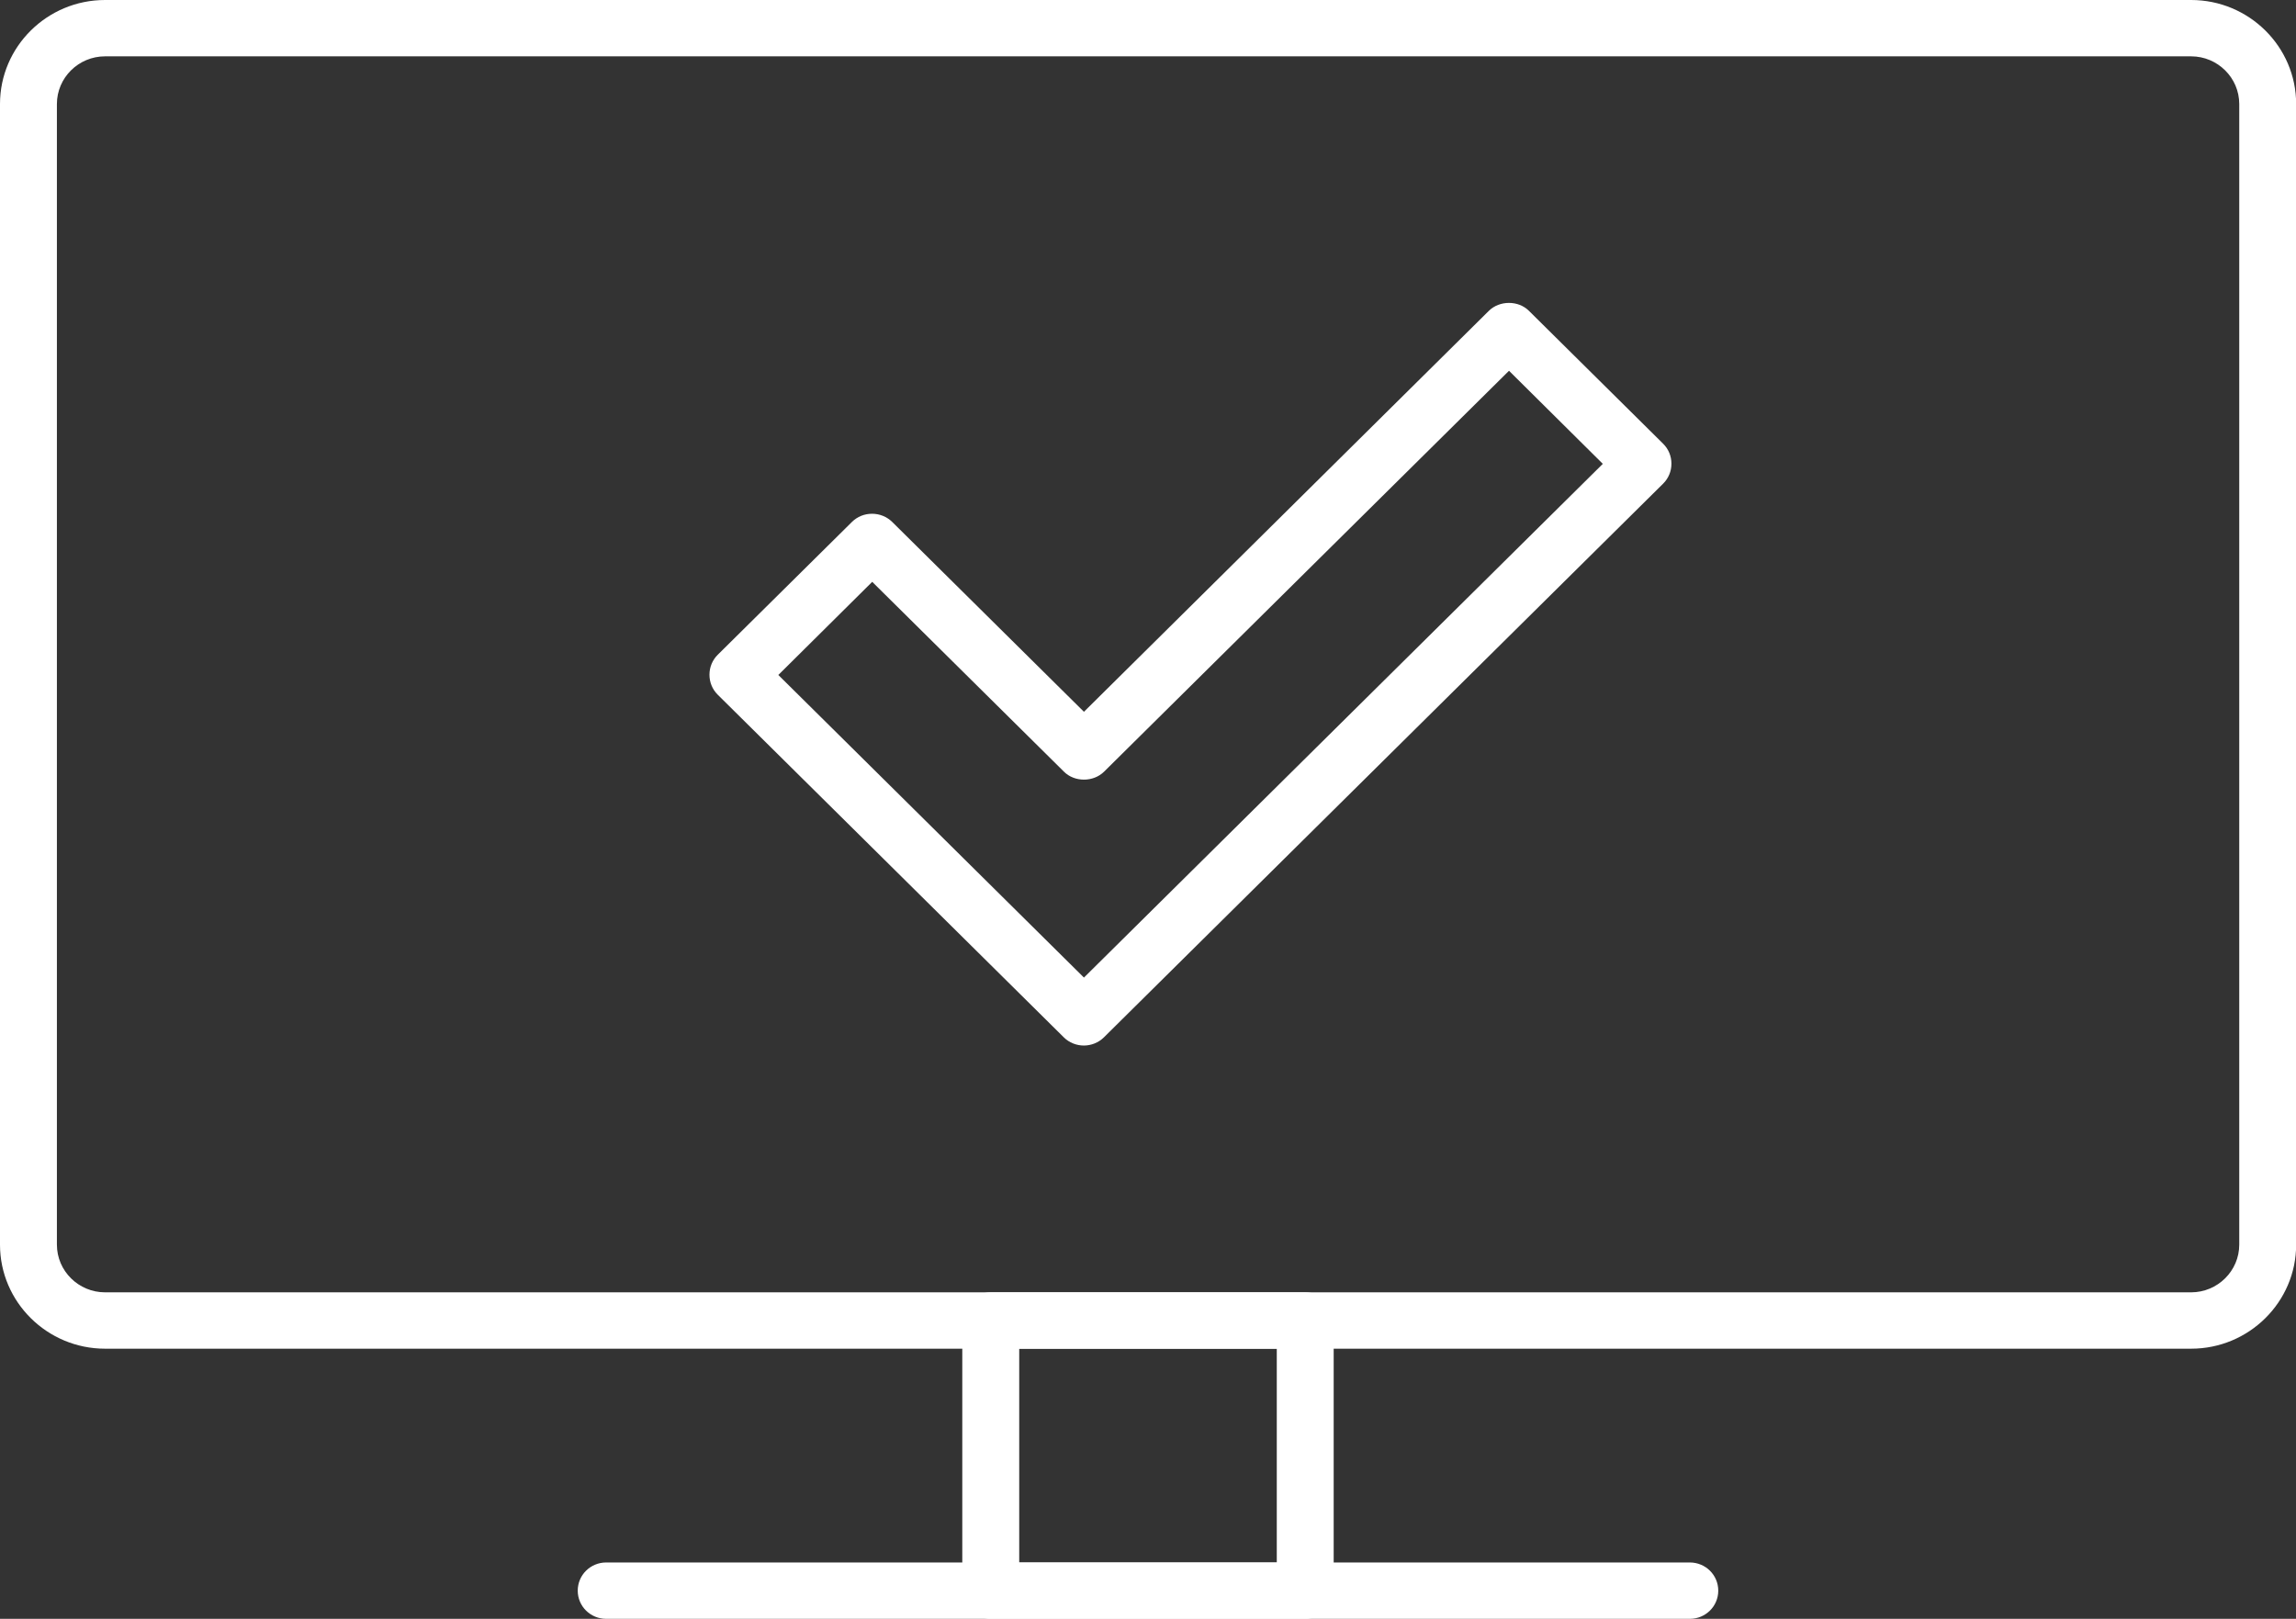
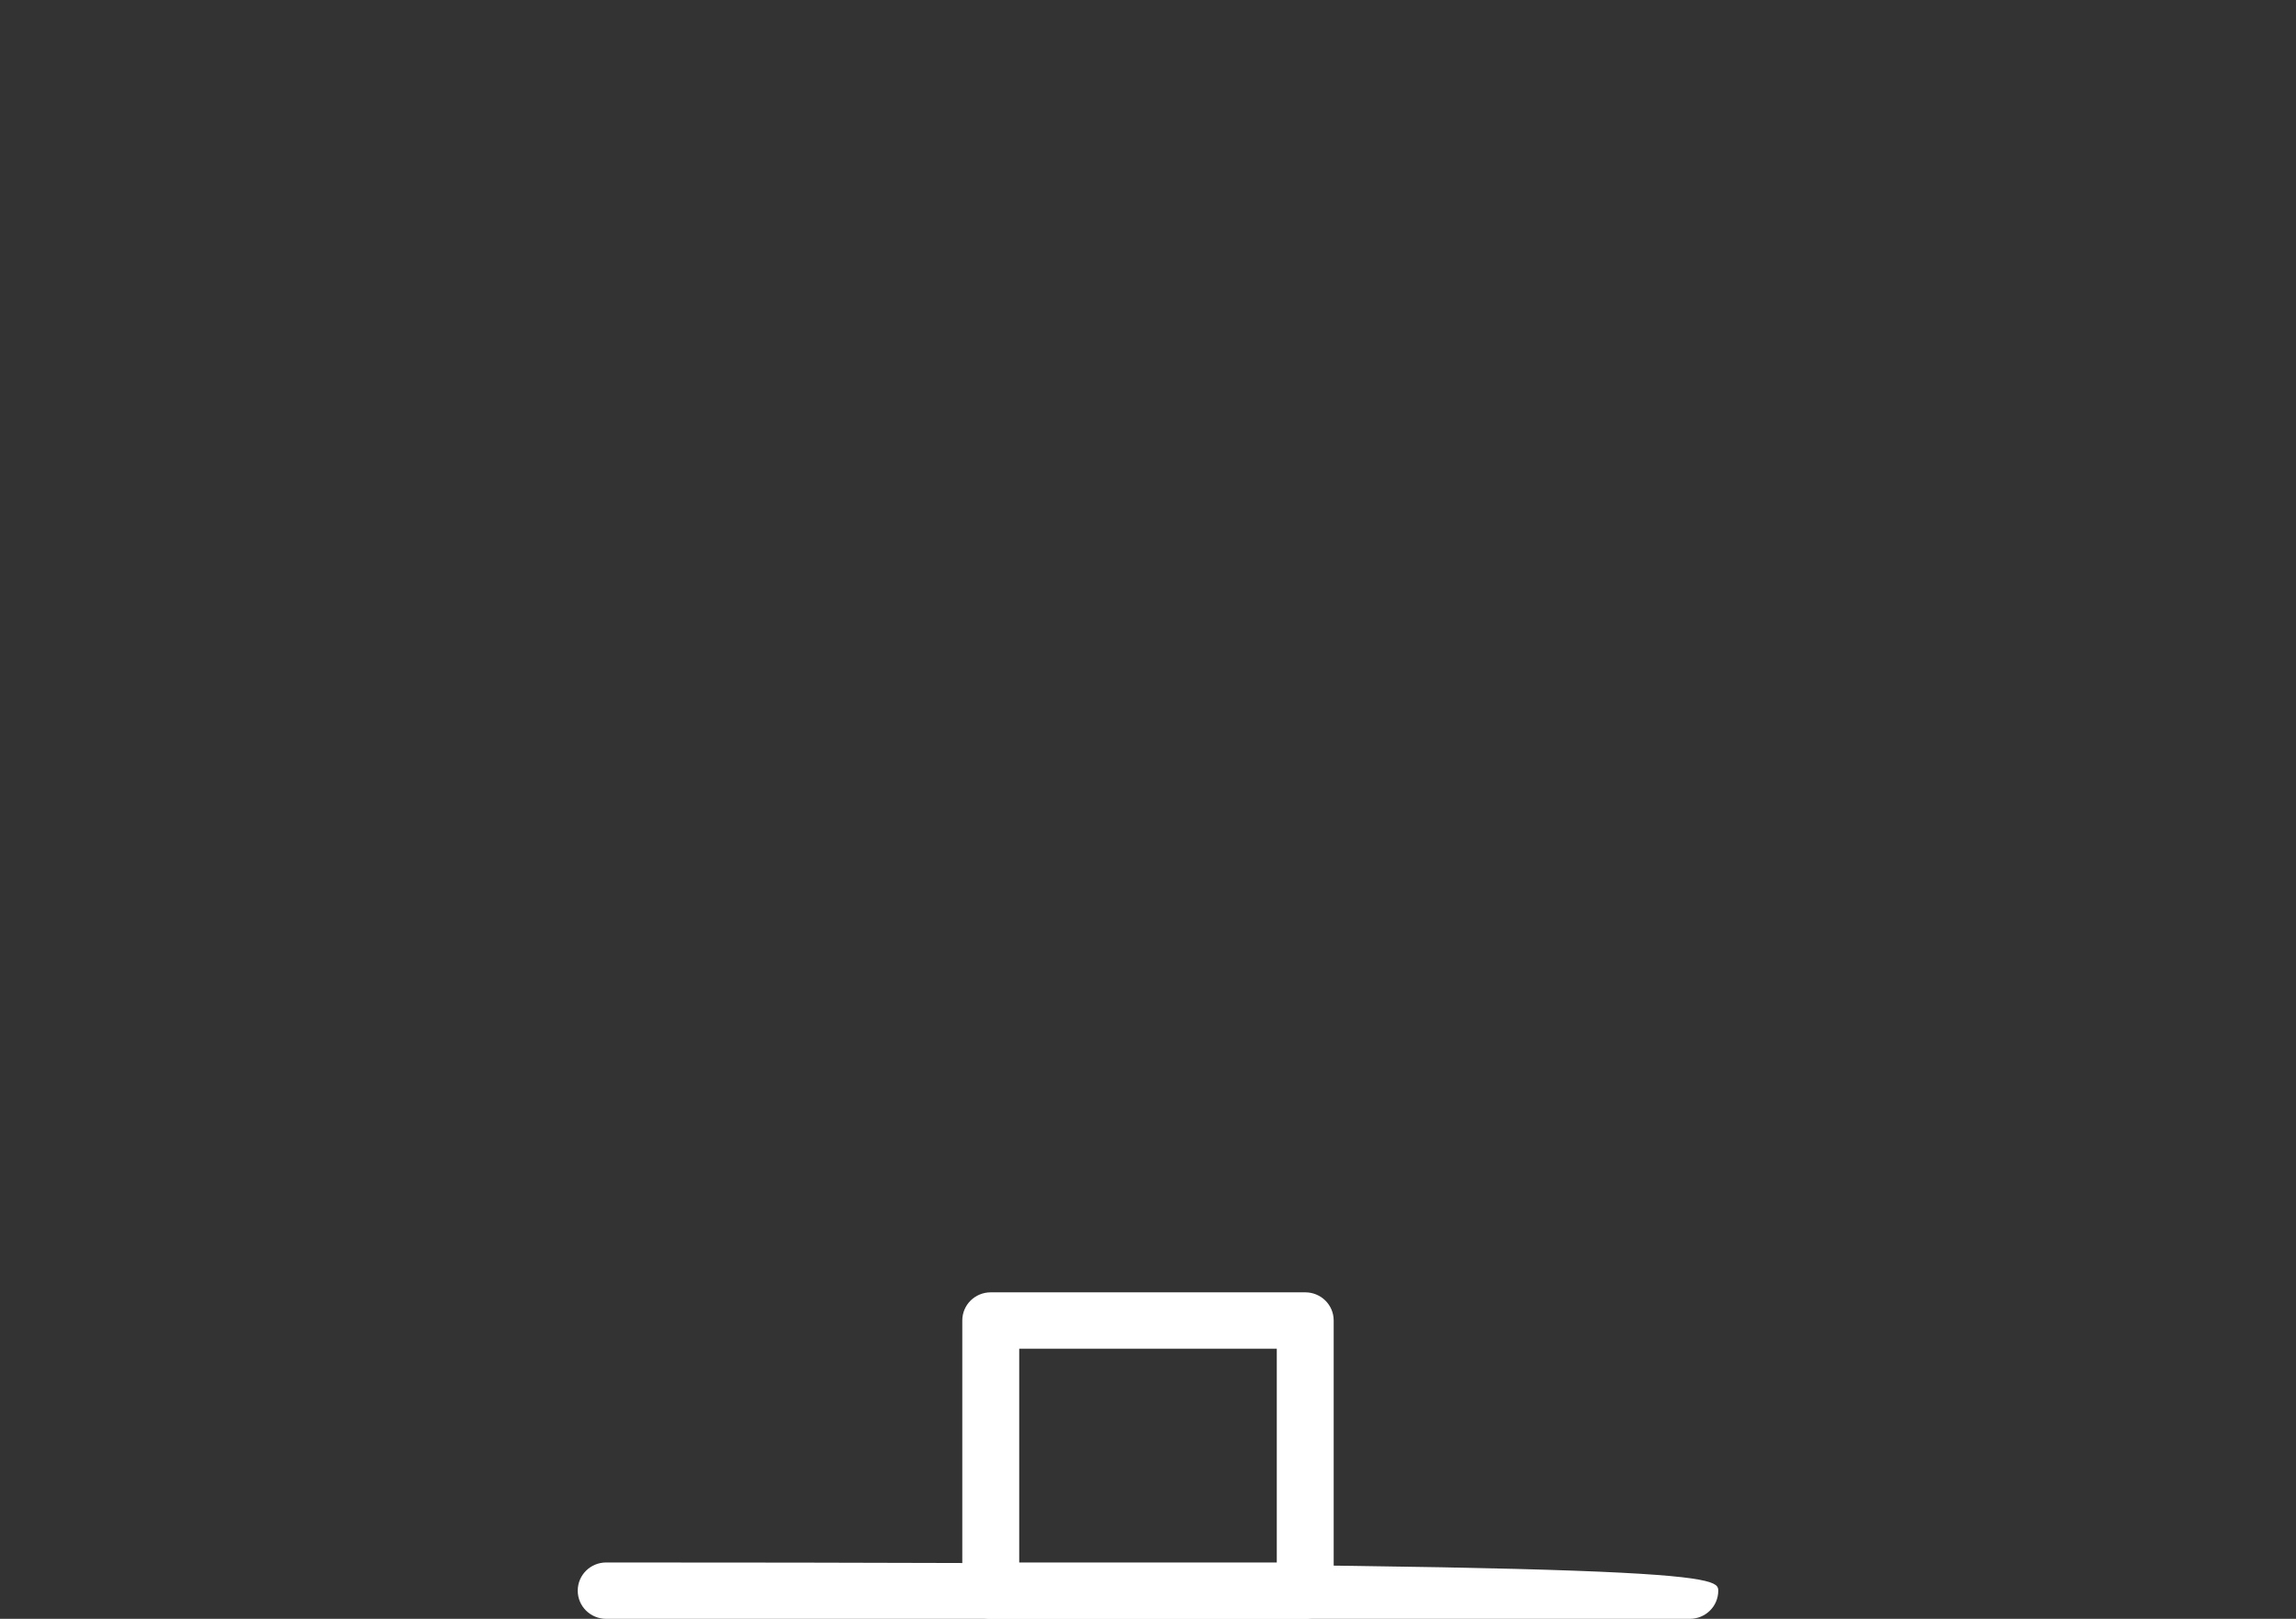
<svg xmlns="http://www.w3.org/2000/svg" width="78" height="55" viewBox="0 0 78 55" fill="none">
  <rect x="0" y="0" width="78" height="55" fill="#333333" stroke="none" />
  <g clip-path="url(#clip0_1999_56188)">
-     <path d="M74.437 45.822H3.569C1.602 45.822 0 44.235 0 42.288V3.534C0 1.586 1.602 0 3.569 0H74.437C76.403 0 78.005 1.586 78.005 3.534V42.288C78.005 44.235 76.403 45.822 74.437 45.822ZM3.569 1.914C2.668 1.914 1.933 2.642 1.933 3.534V42.288C1.933 43.179 2.668 43.907 3.569 43.907H74.437C75.337 43.907 76.072 43.179 76.072 42.288V3.534C76.072 2.642 75.337 1.914 74.437 1.914H3.569Z" fill="white" />
    <path d="M44.342 55H33.658C33.122 55 32.691 54.573 32.691 54.043V44.864C32.691 44.334 33.122 43.907 33.658 43.907H44.342C44.877 43.907 45.308 44.334 45.308 44.864V54.043C45.308 54.573 44.877 55 44.342 55ZM34.625 53.086H43.375V45.822H34.625V53.086Z" fill="white" />
-     <path d="M57.406 55H20.594C20.058 55 19.627 54.573 19.627 54.043C19.627 53.512 20.058 53.085 20.594 53.085H57.406C57.942 53.085 58.373 53.512 58.373 54.043C58.373 54.573 57.942 55 57.406 55Z" fill="white" />
-     <path d="M36.824 35.522C36.575 35.522 36.326 35.429 36.139 35.243L24.383 23.603C24.201 23.422 24.102 23.182 24.102 22.924C24.102 22.667 24.201 22.427 24.383 22.246L28.941 17.734C29.123 17.553 29.366 17.455 29.626 17.455C29.88 17.455 30.128 17.553 30.311 17.734L36.824 24.183L50.578 10.562C50.943 10.201 51.584 10.201 51.943 10.562L56.5 15.075C56.683 15.256 56.782 15.496 56.782 15.754C56.782 16.011 56.683 16.251 56.5 16.432L37.503 35.243C37.315 35.429 37.067 35.522 36.818 35.522H36.824ZM26.433 22.924L36.824 33.213L54.451 15.759L51.264 12.597L37.508 26.217C37.144 26.578 36.503 26.578 36.144 26.217L29.631 19.768L26.444 22.93L26.433 22.924Z" fill="white" />
+     <path d="M57.406 55H20.594C20.058 55 19.627 54.573 19.627 54.043C19.627 53.512 20.058 53.085 20.594 53.085C57.942 53.085 58.373 53.512 58.373 54.043C58.373 54.573 57.942 55 57.406 55Z" fill="white" />
  </g>
  <defs>
    <clipPath id="clip0_1999_56188">
      <rect width="78" height="55" fill="white" />
    </clipPath>
  </defs>
</svg>